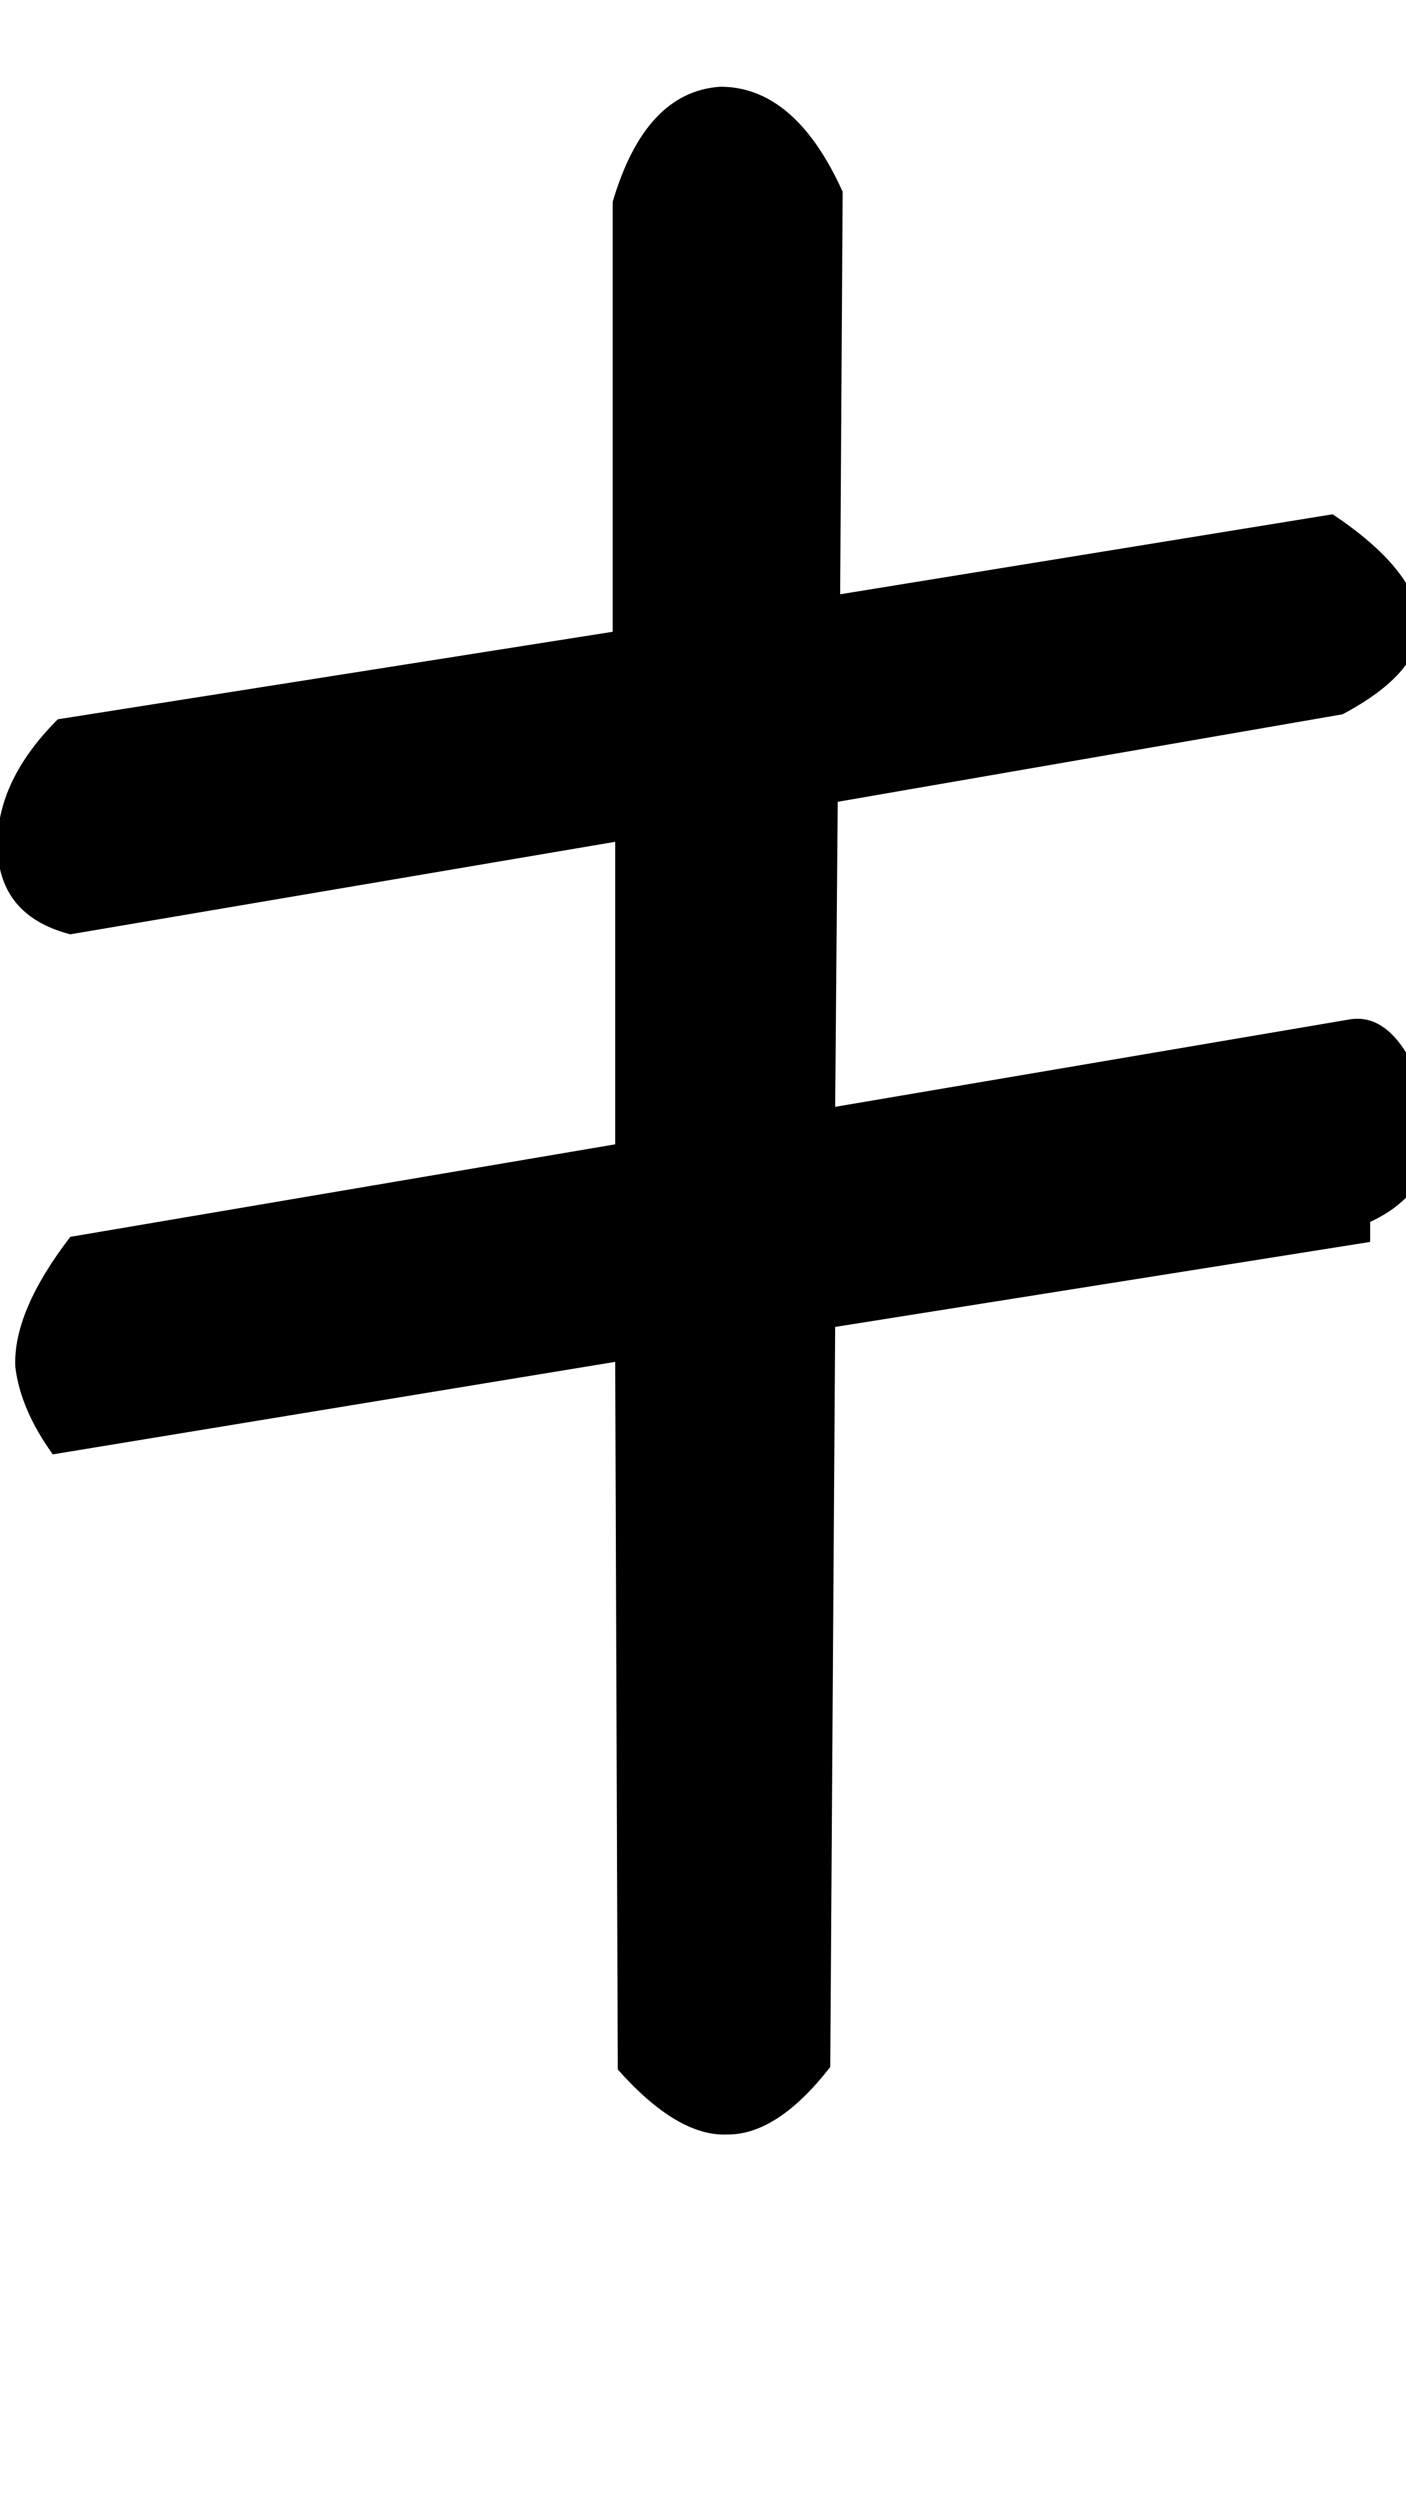
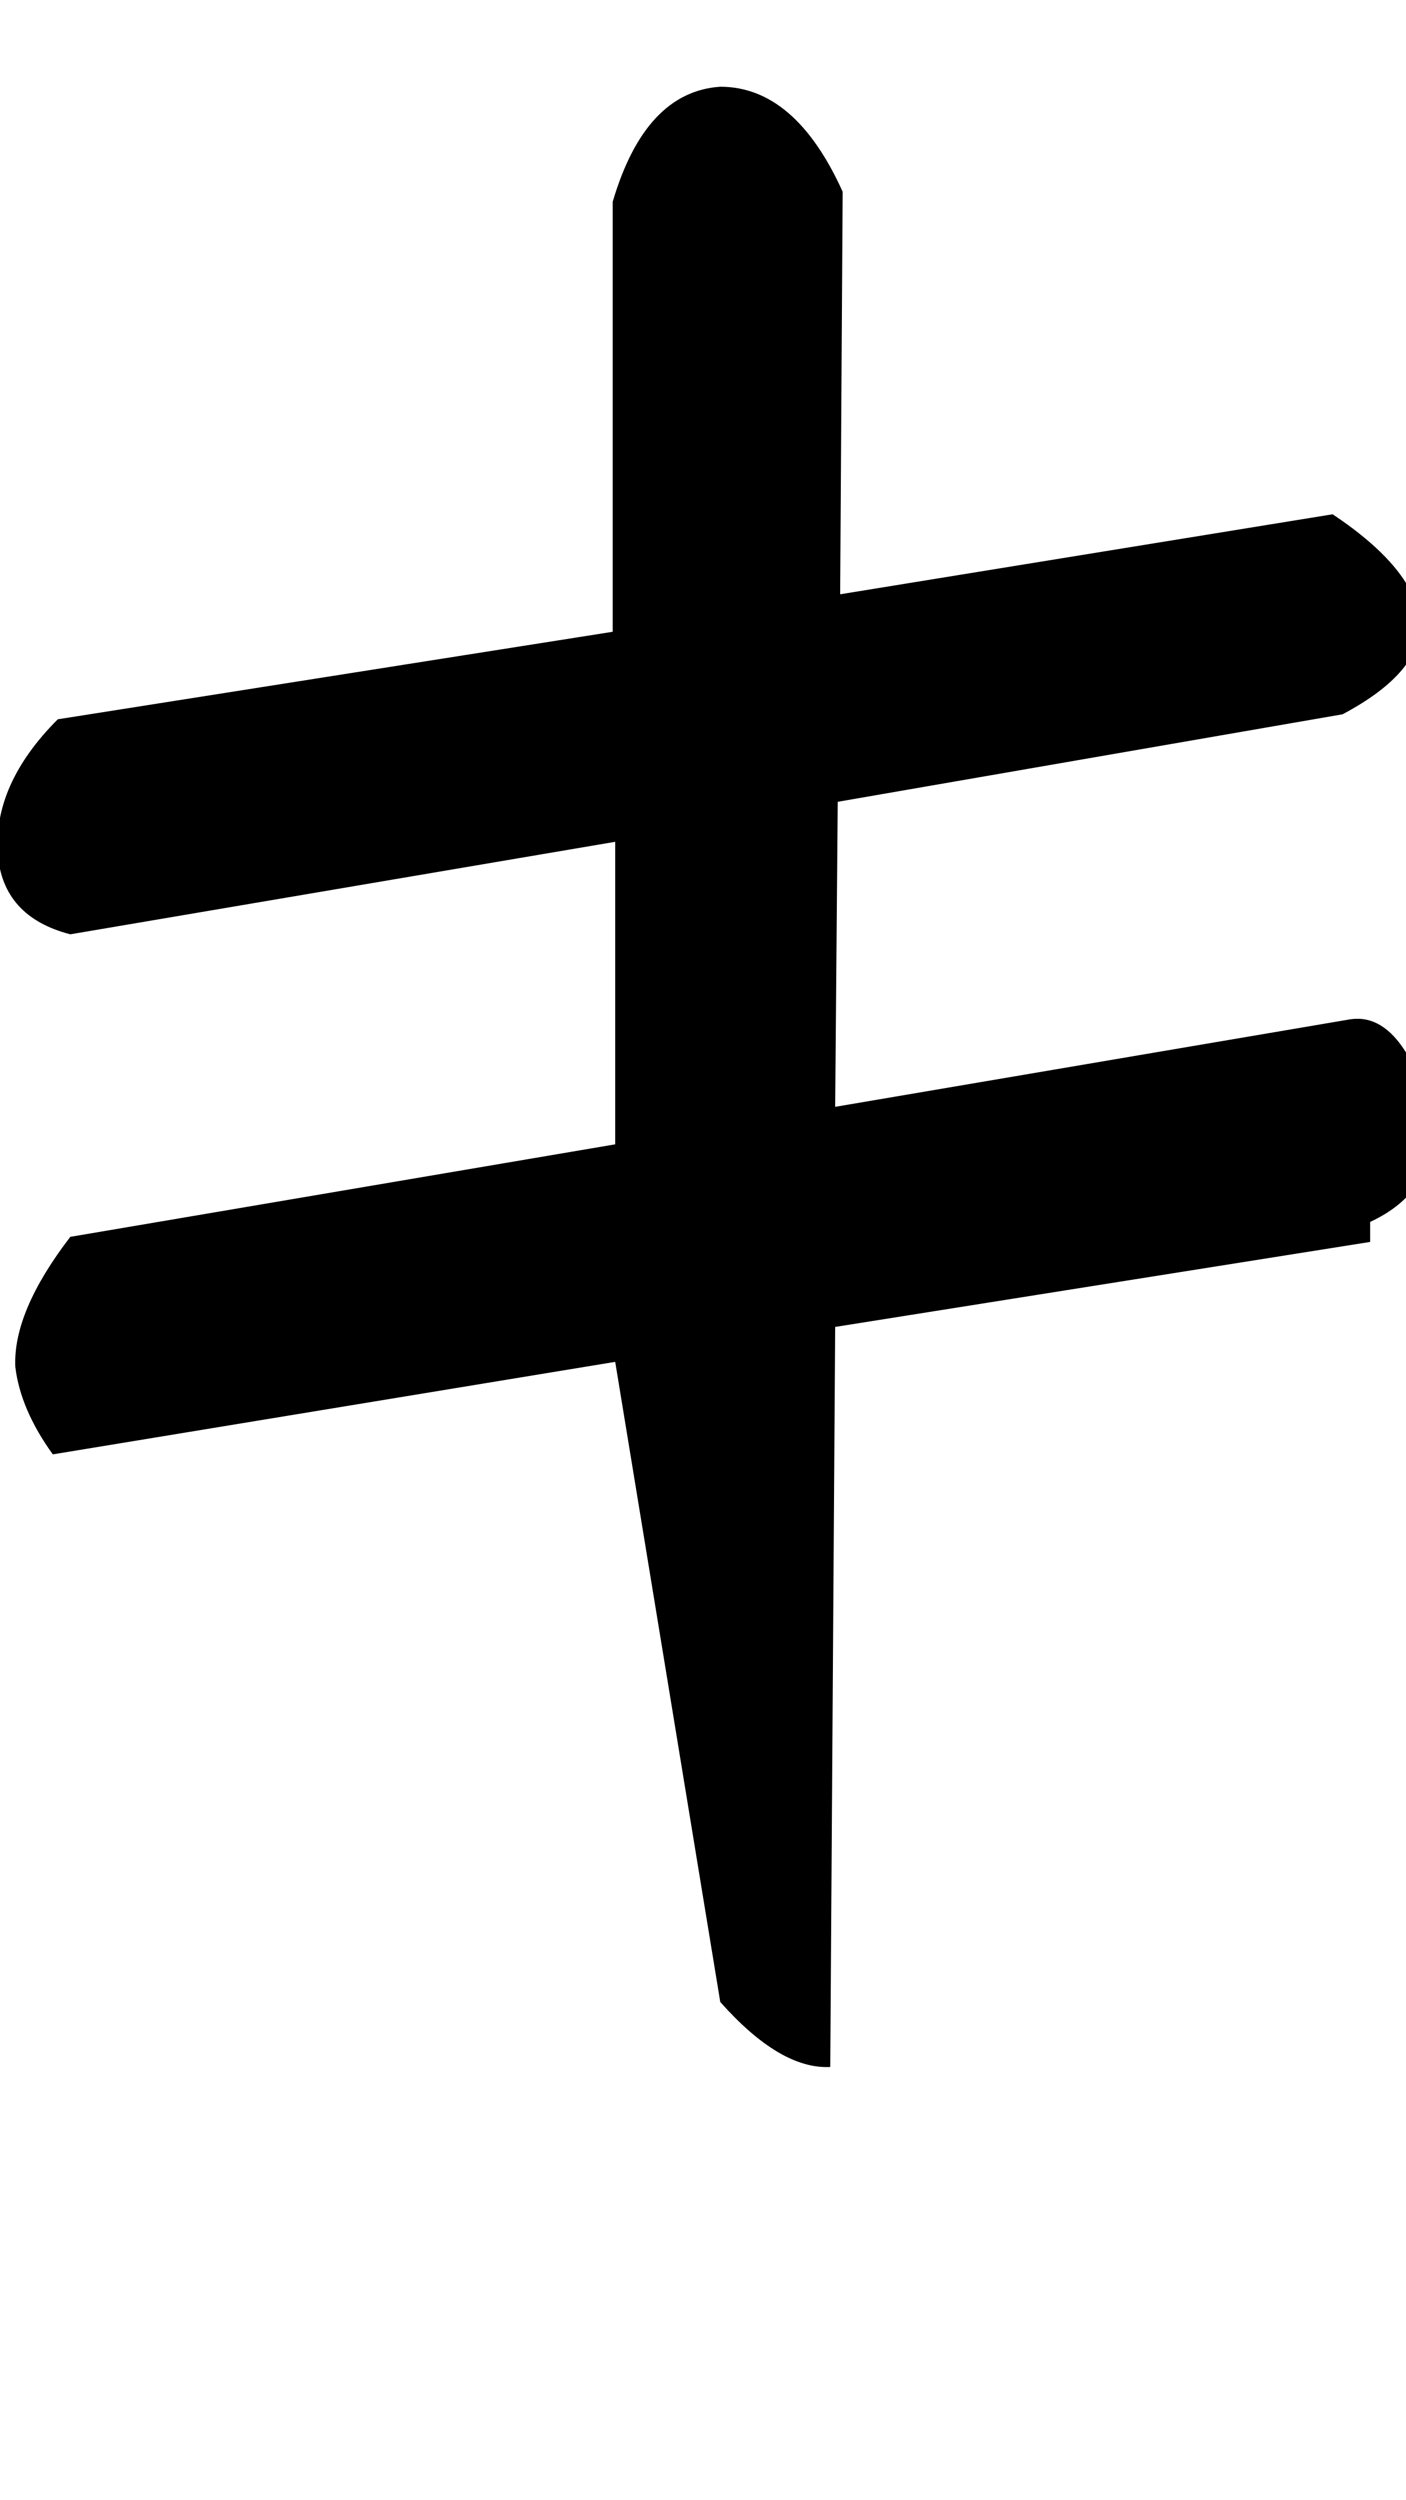
<svg xmlns="http://www.w3.org/2000/svg" version="1.1" id="Capa_1" x="0px" y="0px" width="18px" height="32px" viewBox="0 0 18 32" enable-background="new 0 0 18 32" xml:space="preserve">
  <title>grave</title>
-   <path d="M0.676,18.614c-0.277-0.384-0.437-0.758-0.48-1.12C0.175,17.024,0.409,16.47,0.9,15.83l6.976-1.184v-3.872L0.9,11.958  c-0.576-0.149-0.885-0.491-0.928-1.024c-0.043-0.597,0.213-1.173,0.768-1.728l7.104-1.12V2.582C8.121,1.644,8.58,1.153,9.221,1.11  c0.639,0,1.162,0.448,1.567,1.344l-0.032,5.152l6.305-1.024c0.703,0.469,1.076,0.928,1.119,1.376  c0.021,0.427-0.309,0.821-0.992,1.184l-6.463,1.12l-0.033,3.904l6.593-1.12c0.277-0.042,0.517,0.102,0.72,0.432  s0.314,0.635,0.336,0.912c0.021,0.576-0.245,0.992-0.8,1.249v0.256l-6.849,1.088l-0.063,9.472c-0.448,0.576-0.886,0.864-1.312,0.864  c-0.428,0.021-0.896-0.256-1.408-0.832L7.876,17.43L0.676,18.614z" />
+   <path d="M0.676,18.614c-0.277-0.384-0.437-0.758-0.48-1.12C0.175,17.024,0.409,16.47,0.9,15.83l6.976-1.184v-3.872L0.9,11.958  c-0.576-0.149-0.885-0.491-0.928-1.024c-0.043-0.597,0.213-1.173,0.768-1.728l7.104-1.12V2.582C8.121,1.644,8.58,1.153,9.221,1.11  c0.639,0,1.162,0.448,1.567,1.344l-0.032,5.152l6.305-1.024c0.703,0.469,1.076,0.928,1.119,1.376  c0.021,0.427-0.309,0.821-0.992,1.184l-6.463,1.12l-0.033,3.904l6.593-1.12c0.277-0.042,0.517,0.102,0.72,0.432  s0.314,0.635,0.336,0.912c0.021,0.576-0.245,0.992-0.8,1.249v0.256l-6.849,1.088l-0.063,9.472c-0.428,0.021-0.896-0.256-1.408-0.832L7.876,17.43L0.676,18.614z" />
</svg>